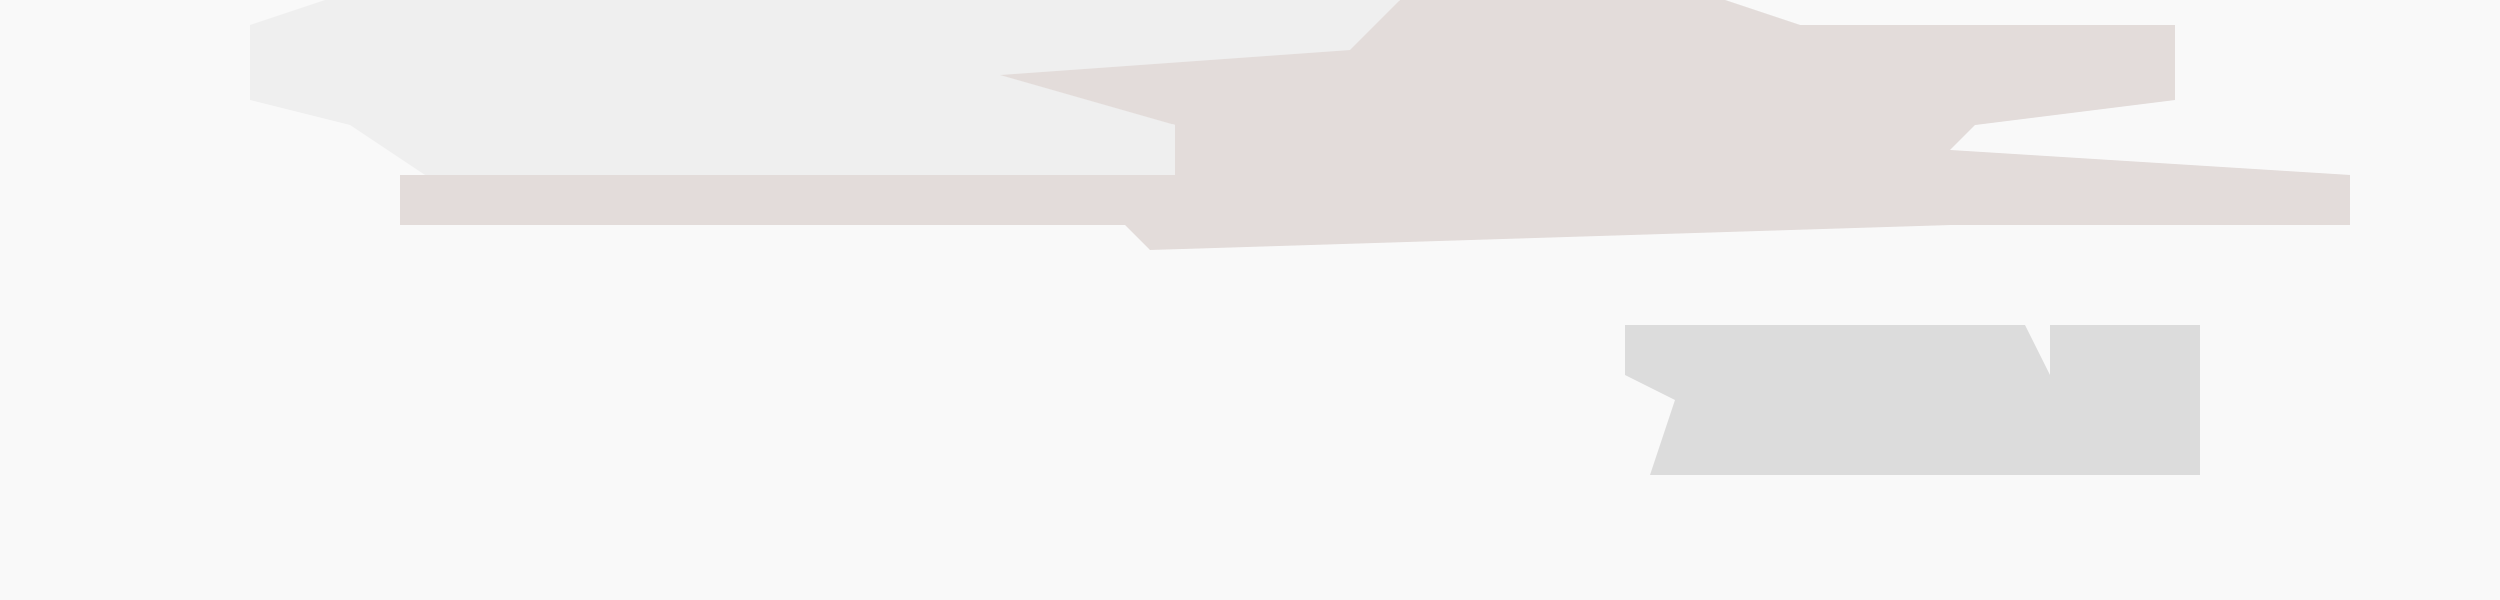
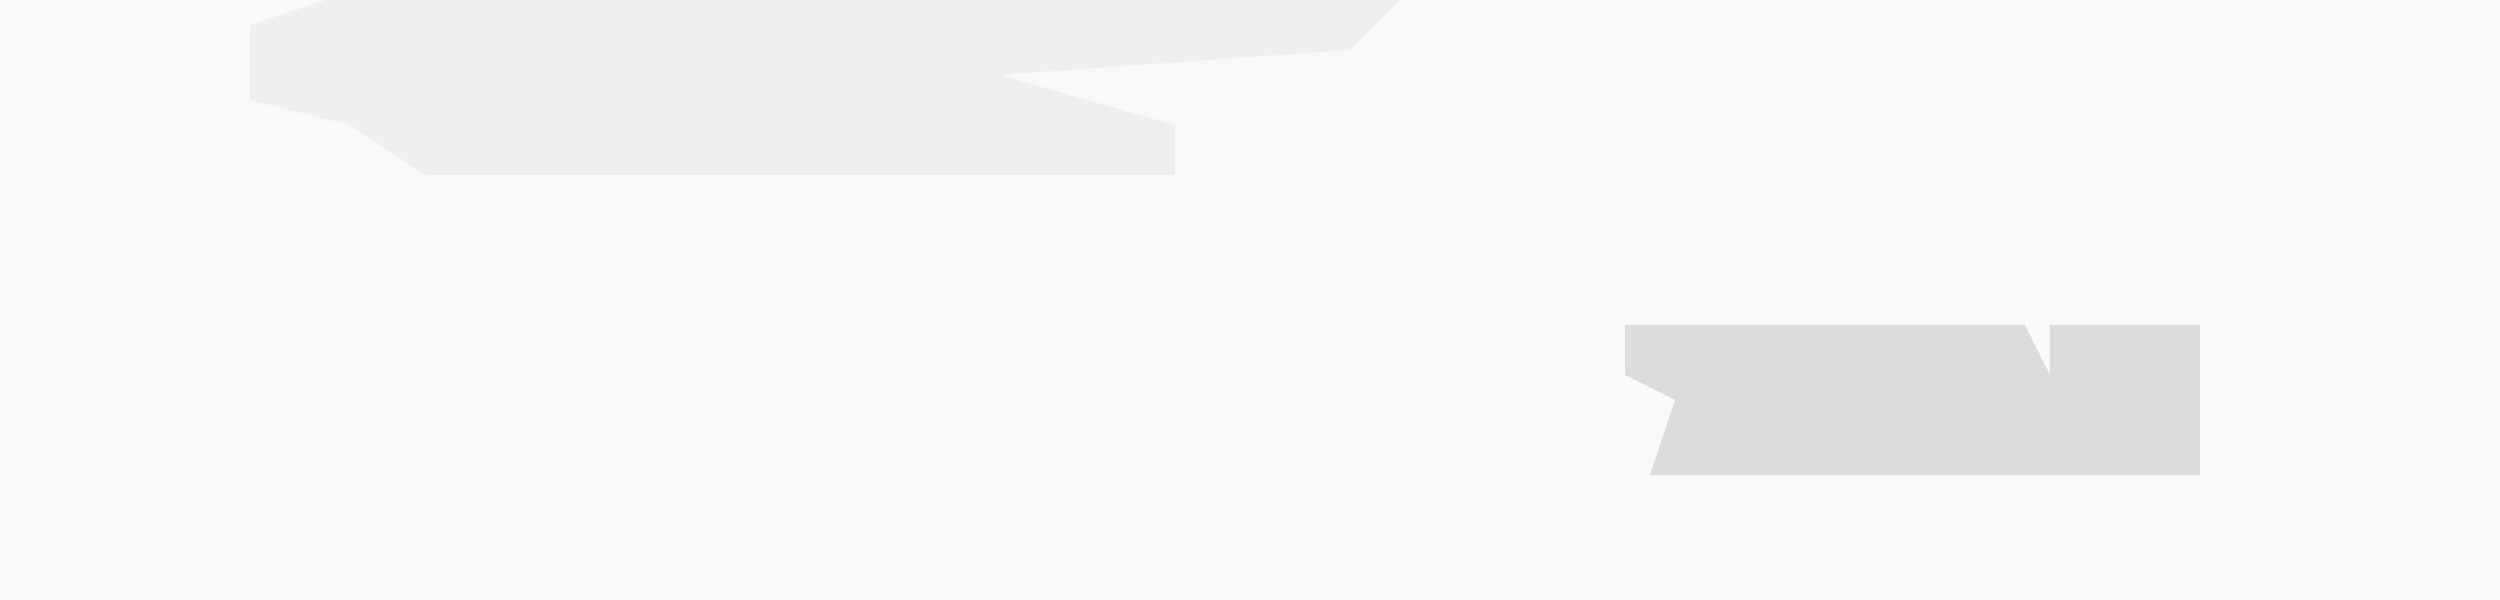
<svg xmlns="http://www.w3.org/2000/svg" version="1.1" width="100" height="24">
  <path d="M0,0 L100,0 L100,24 L0,24 Z " fill="#F9F9F9" transform="translate(0,0)" />
-   <path d="M0,0 L13,0 L16,1 L31,1 L31,4 L23,5 L22,6 L38,7 L38,9 L22,9 L-10,10 L-11,9 L-40,9 L-40,7 L-9,7 L-9,5 L-16,4 L-17,2 L-2,1 Z " fill="#E3DCDA" transform="translate(56,0)" />
  <path d="M0,0 L43,0 L41,2 L27,3 L34,5 L34,7 L4,7 L1,5 L-3,4 L-3,1 Z " fill="#EFEFEF" transform="translate(13,0)" />
-   <path d="M0,0 L16,0 L17,2 L17,0 L23,0 L23,6 L11,6 L9,6 L1,6 L2,3 L0,2 Z " fill="#DCDCDC" transform="translate(65,13)" />
+   <path d="M0,0 L16,0 L17,2 L17,0 L23,0 L23,6 L11,6 L9,6 L1,6 L2,3 L0,2 " fill="#DCDCDC" transform="translate(65,13)" />
</svg>